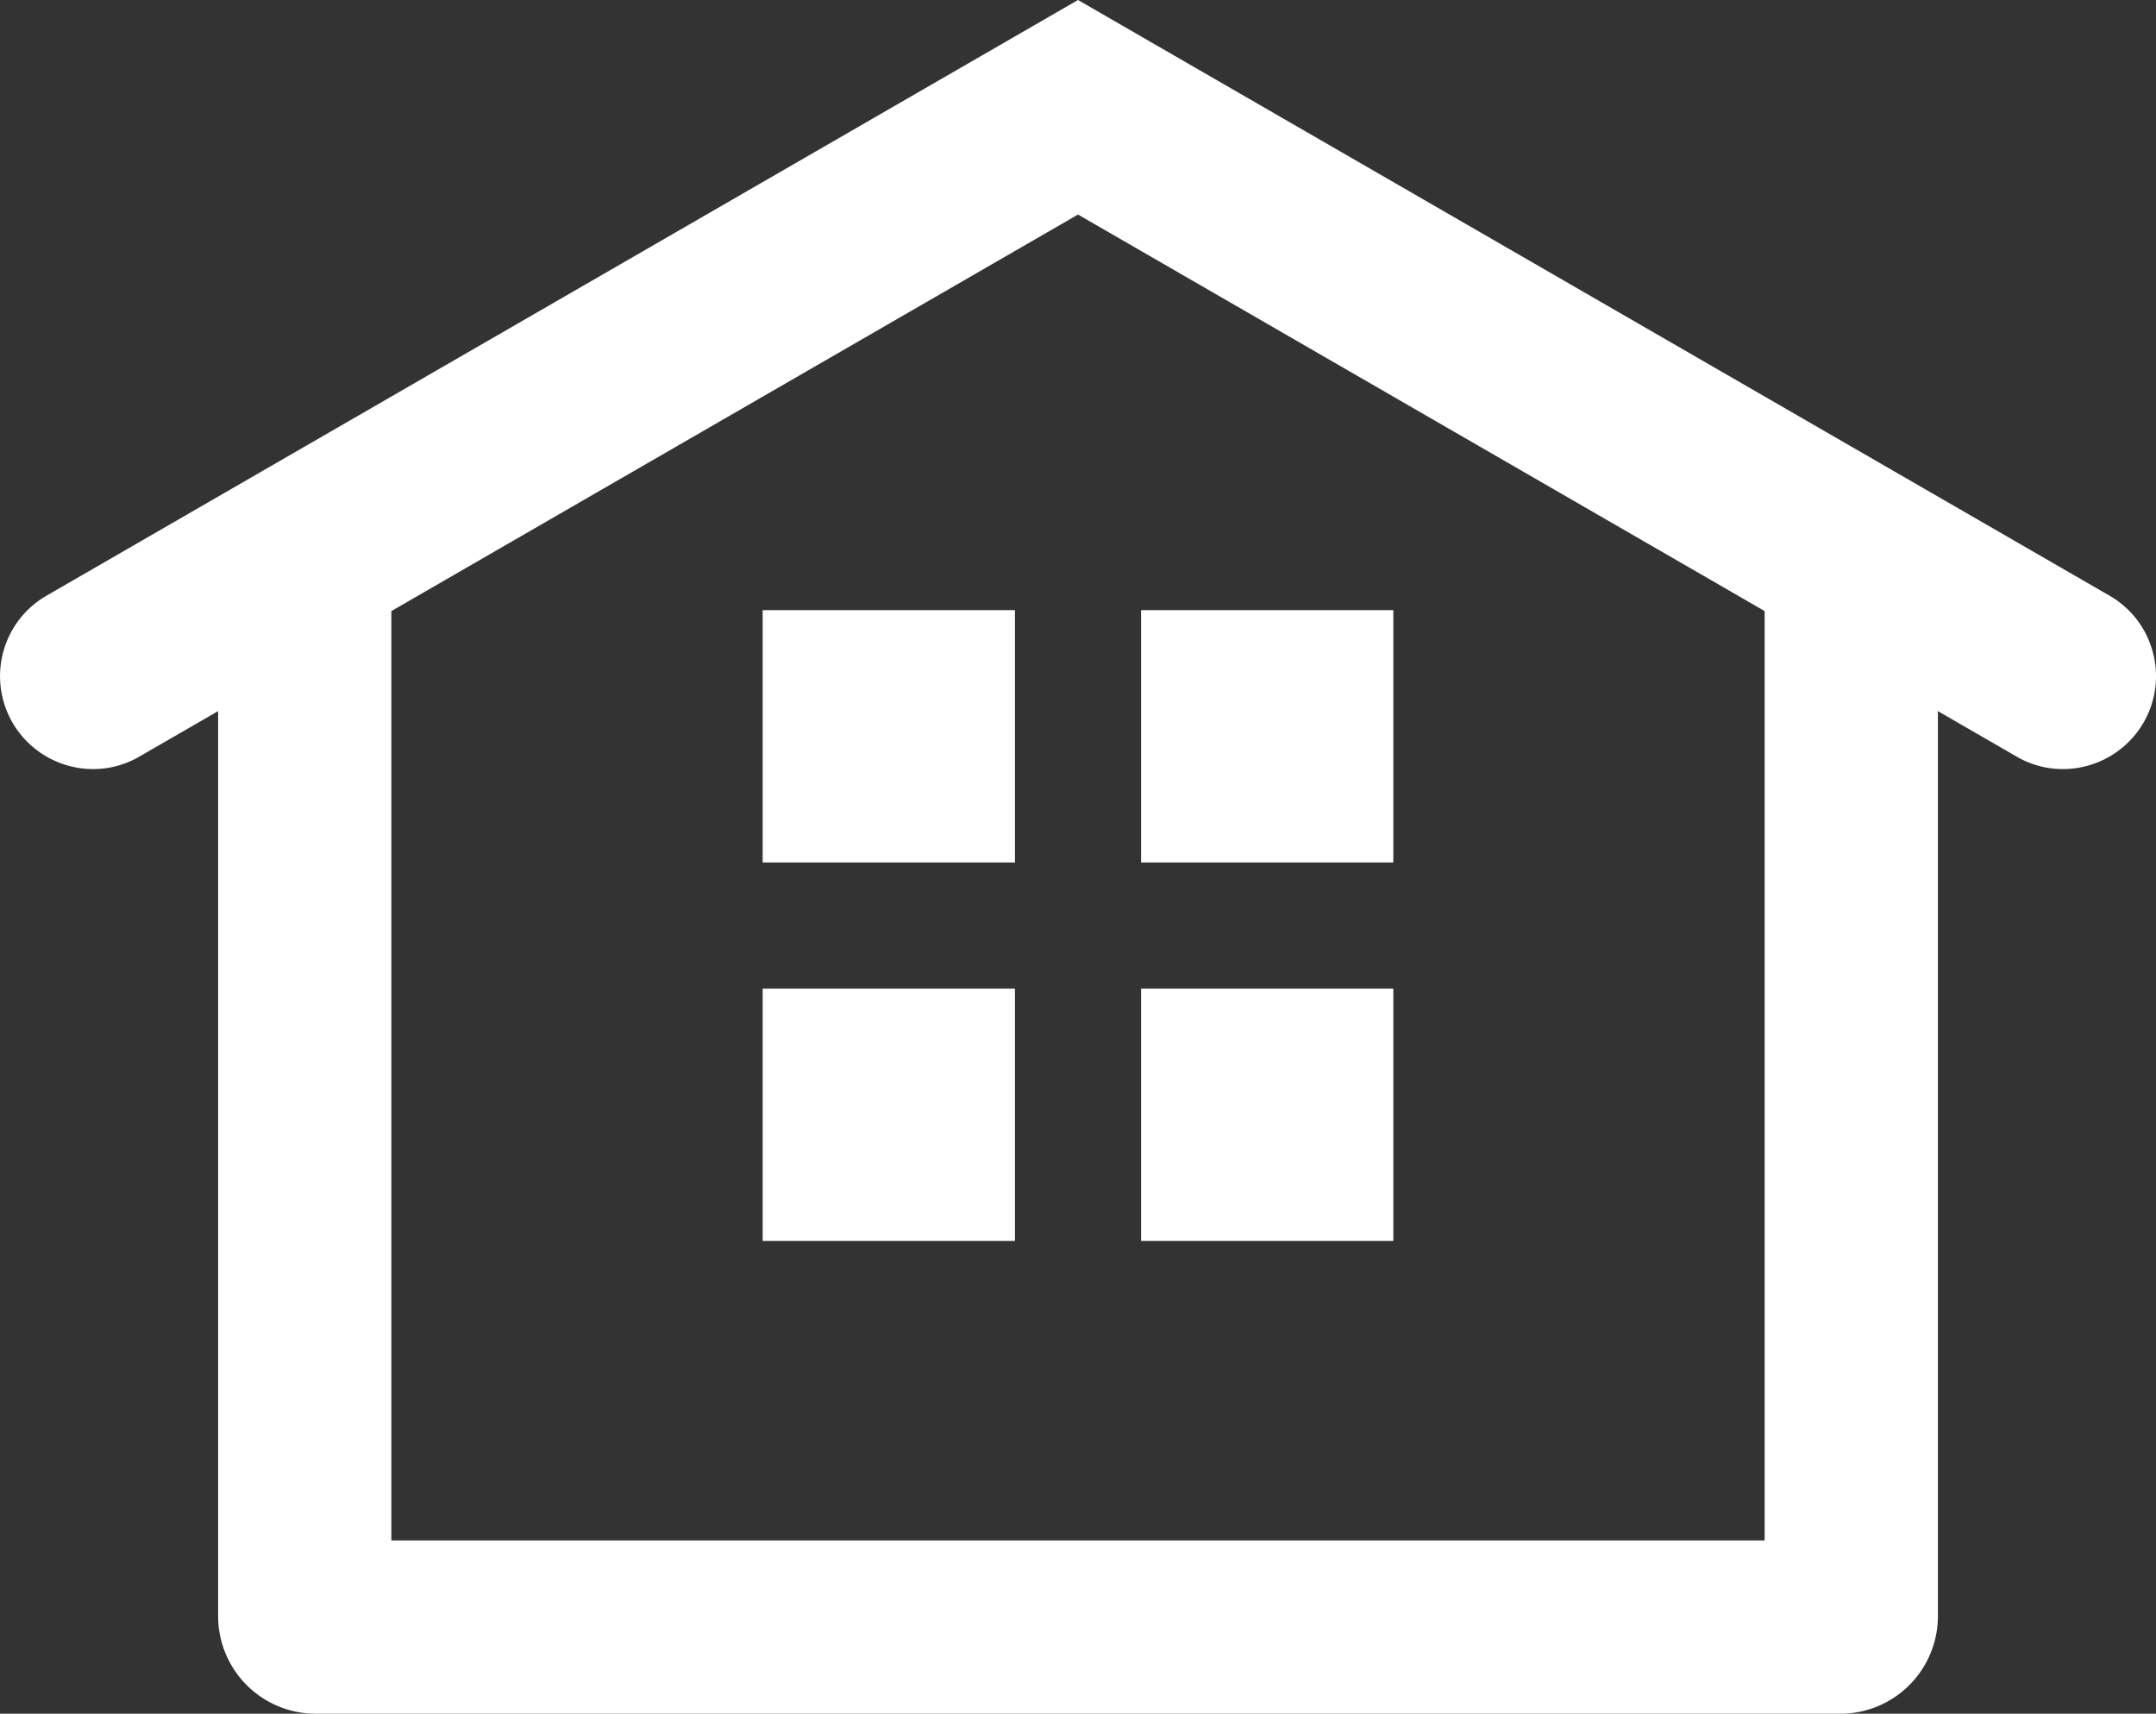
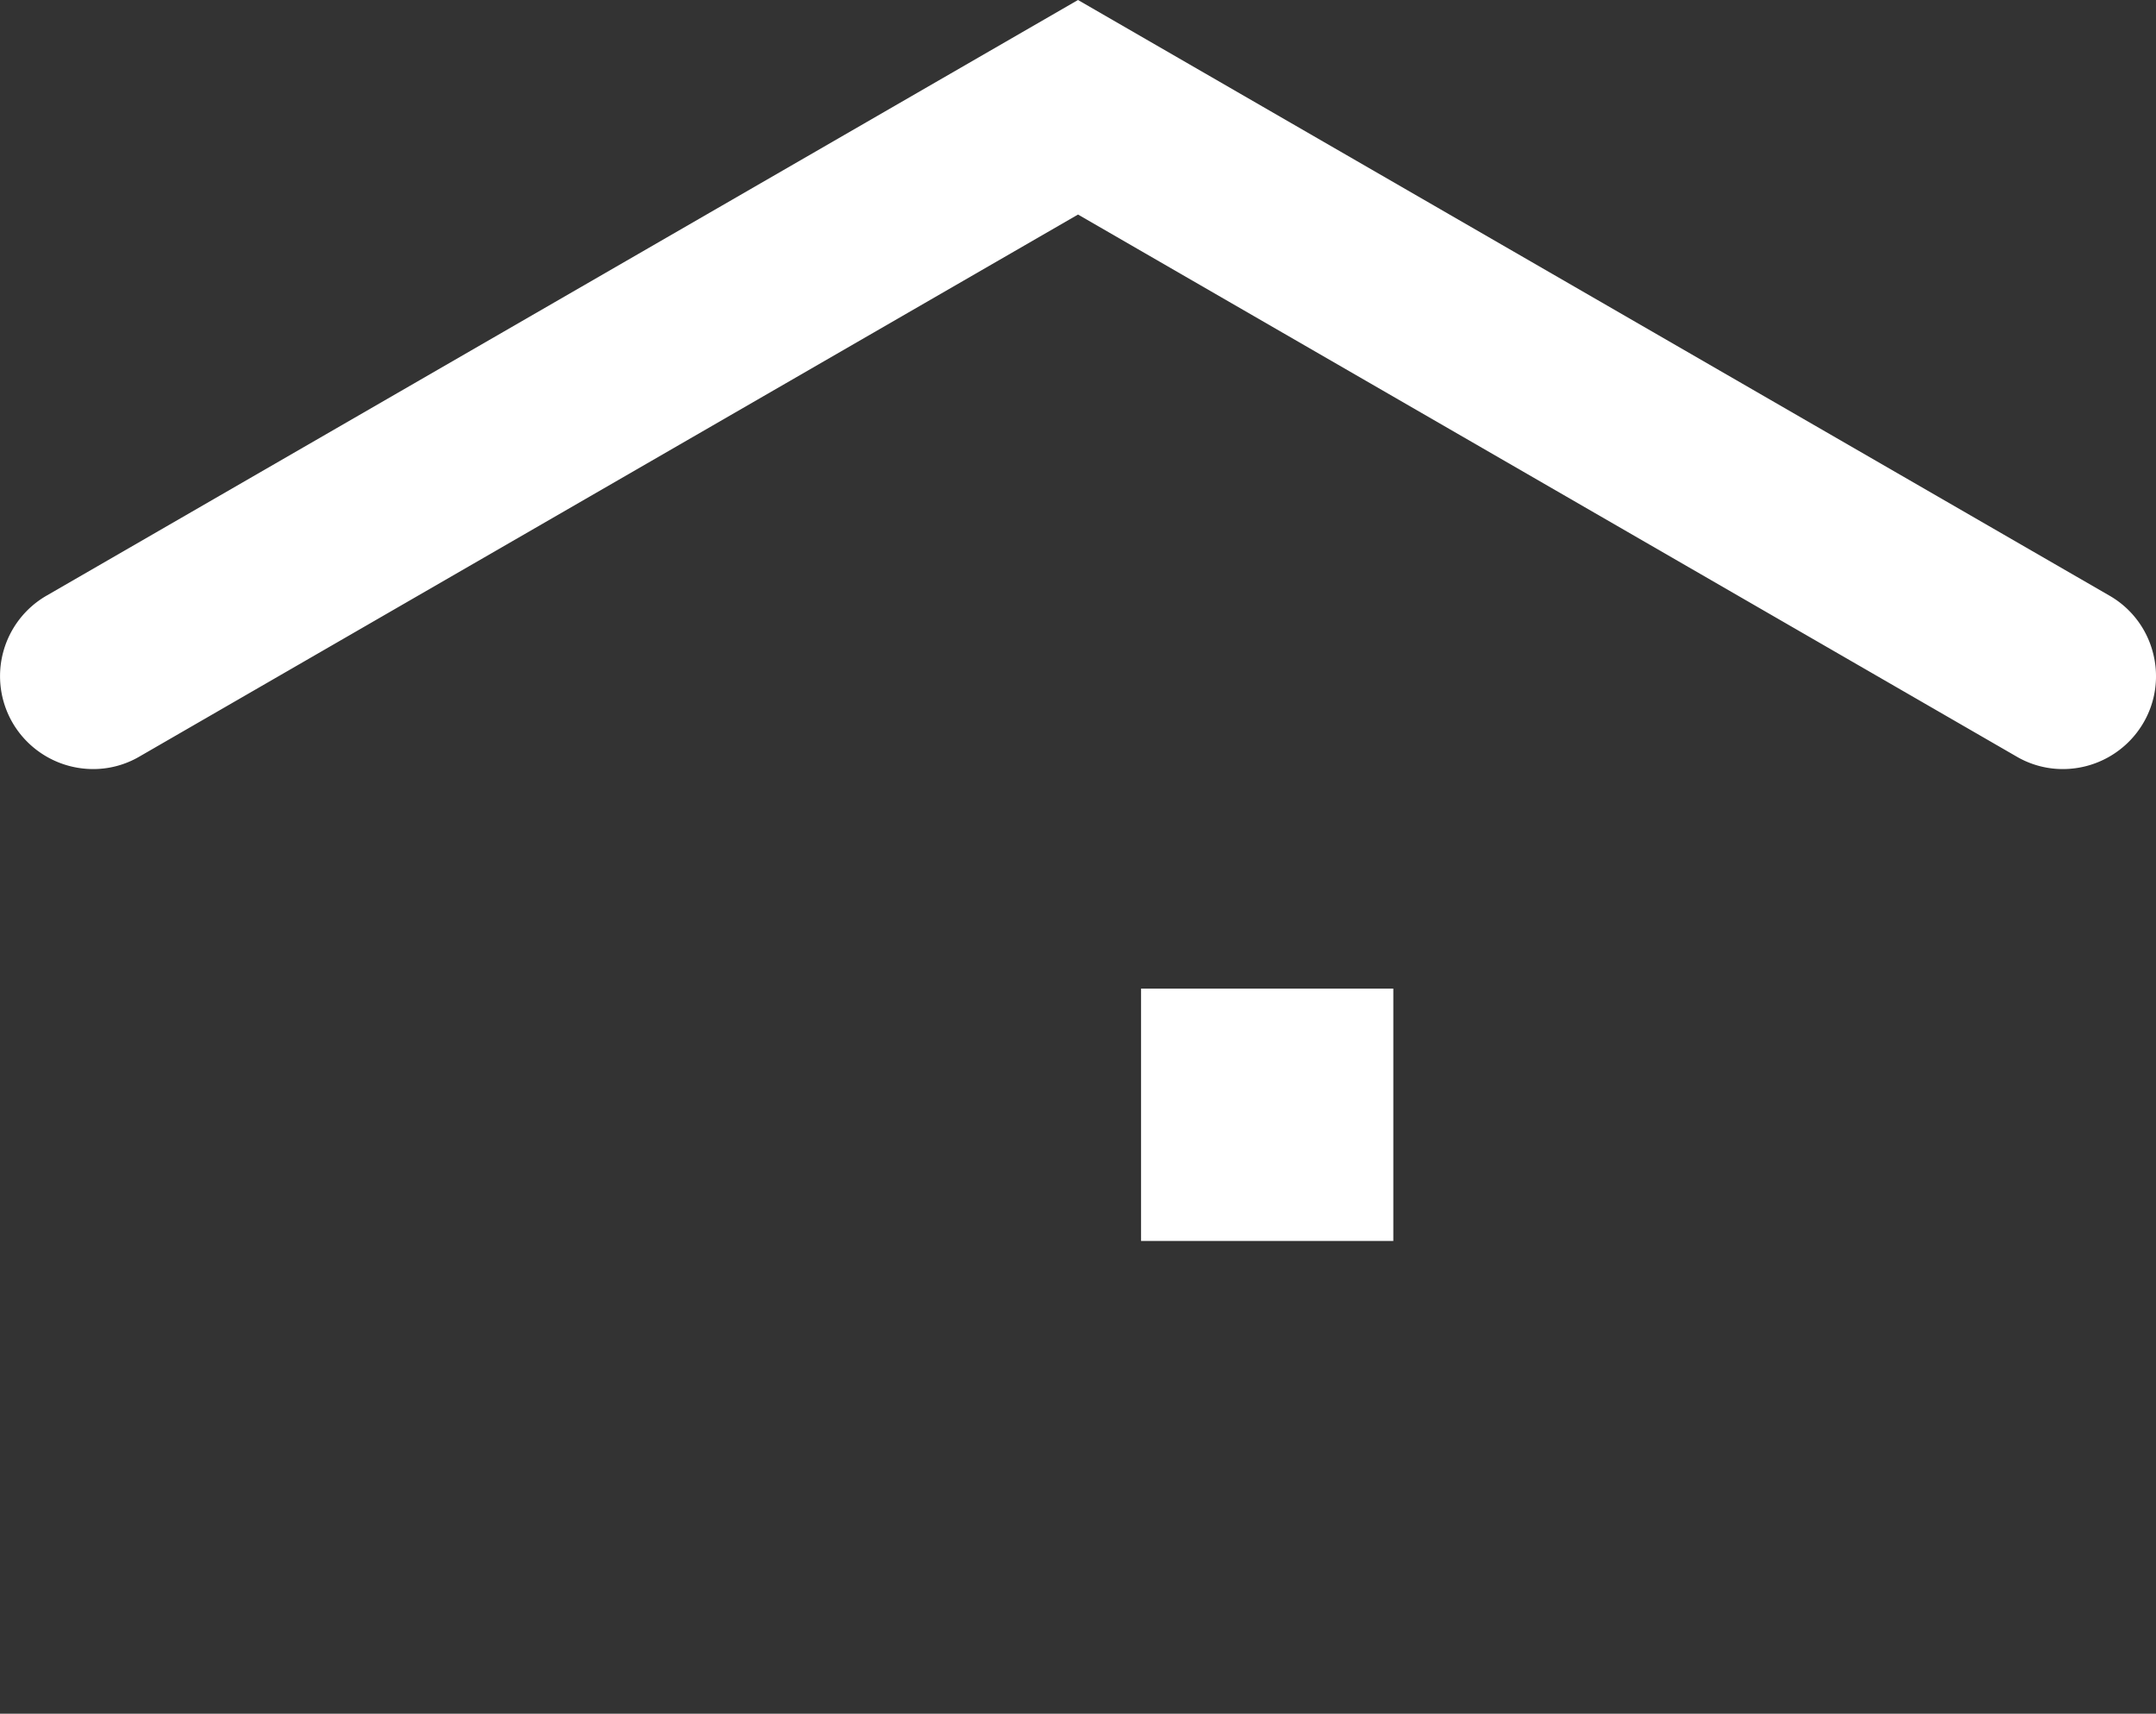
<svg xmlns="http://www.w3.org/2000/svg" viewBox="0 0 2165.66 1721">
  <rect x="0" y="0" width="2165.66" height="1721" fill="#333333" stroke="none" />
  <g id="Layer_2" data-name="Layer 2">
    <g id="Layer_1-2" data-name="Layer 1">
-       <path d="M1772.55,541V1547H393.11V541h-174V1623a98.07,98.07,0,0,0,98,98H1848.59a98.08,98.08,0,0,0,98-98V541Z" style="fill:#fff" />
      <path d="M2162.44,654.86A92.68,92.68,0,0,0,2119,598.22L1082.83,0,46.69,598.22A93.29,93.29,0,0,0,12.54,725.66a93.72,93.72,0,0,0,81,46.67A91.79,91.79,0,0,0,140,759.8l942.85-544.35L2025.68,759.8a91.79,91.79,0,0,0,46.47,12.53,93.73,93.73,0,0,0,81-46.67A92.7,92.7,0,0,0,2162.44,654.86Z" style="fill:#fff" />
-       <rect x="766.09" y="612.74" width="253.39" height="253.39" style="fill:#fff" />
-       <rect x="1146.18" y="612.74" width="253.39" height="253.39" style="fill:#fff" />
-       <rect x="766.09" y="992.82" width="253.39" height="253.39" style="fill:#fff" />
      <rect x="1146.18" y="992.82" width="253.39" height="253.39" style="fill:#fff" />
    </g>
  </g>
</svg>